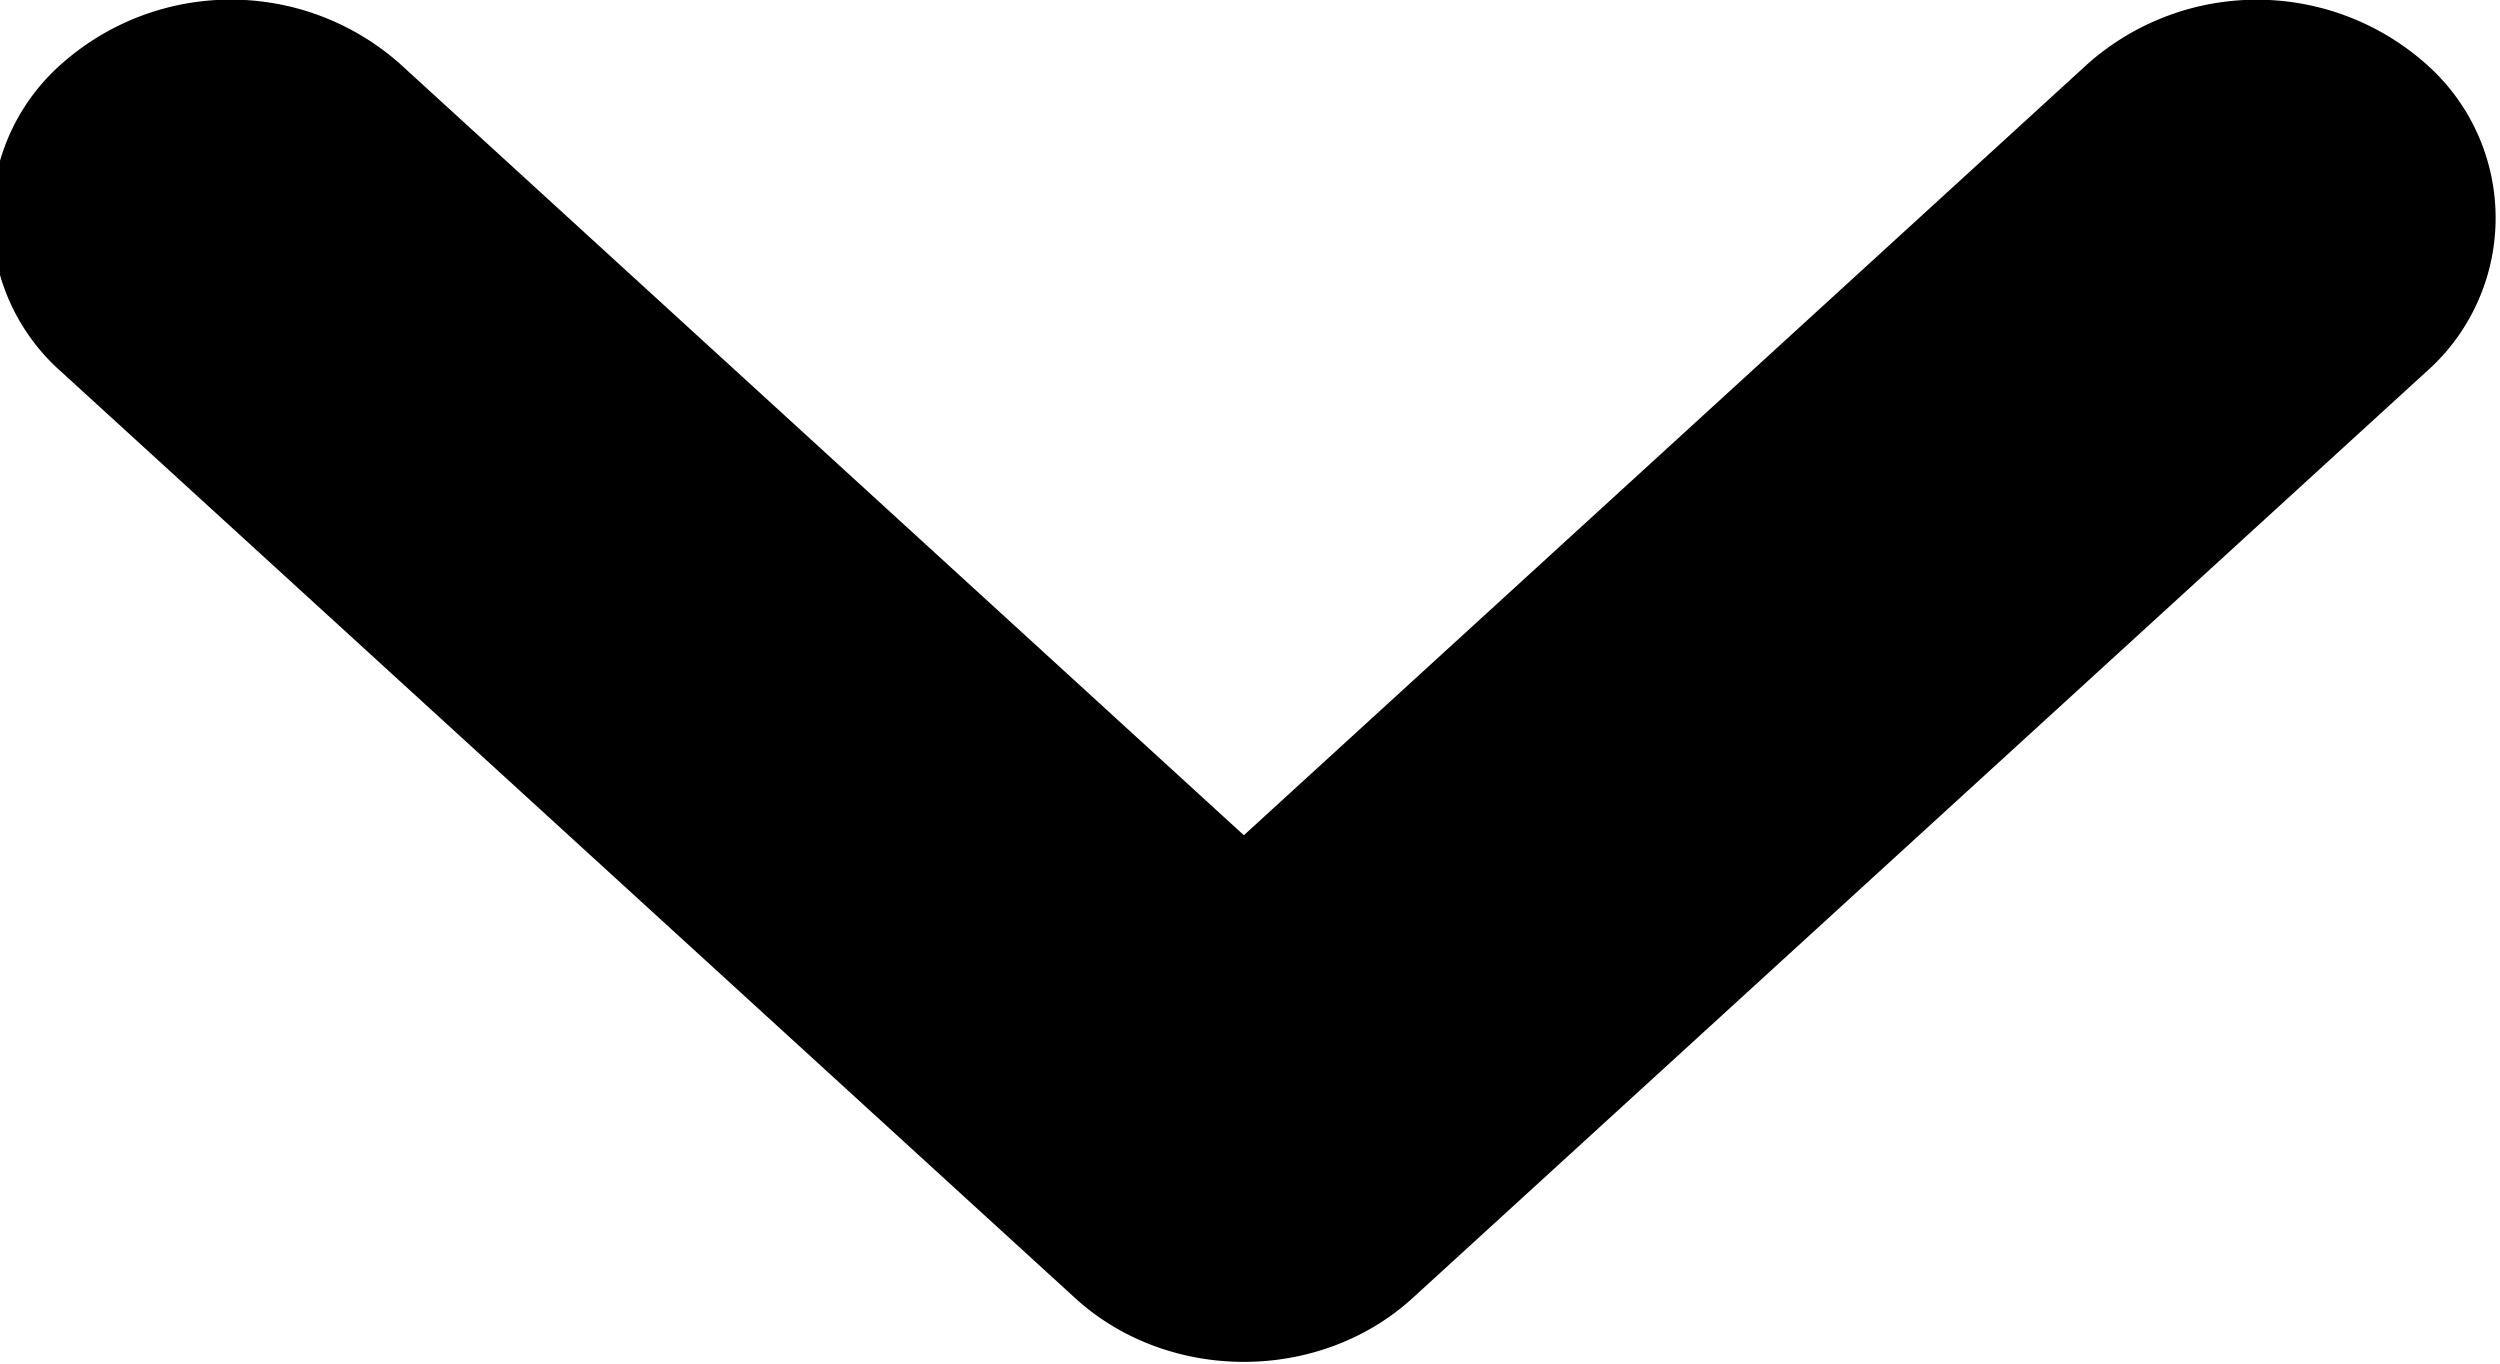
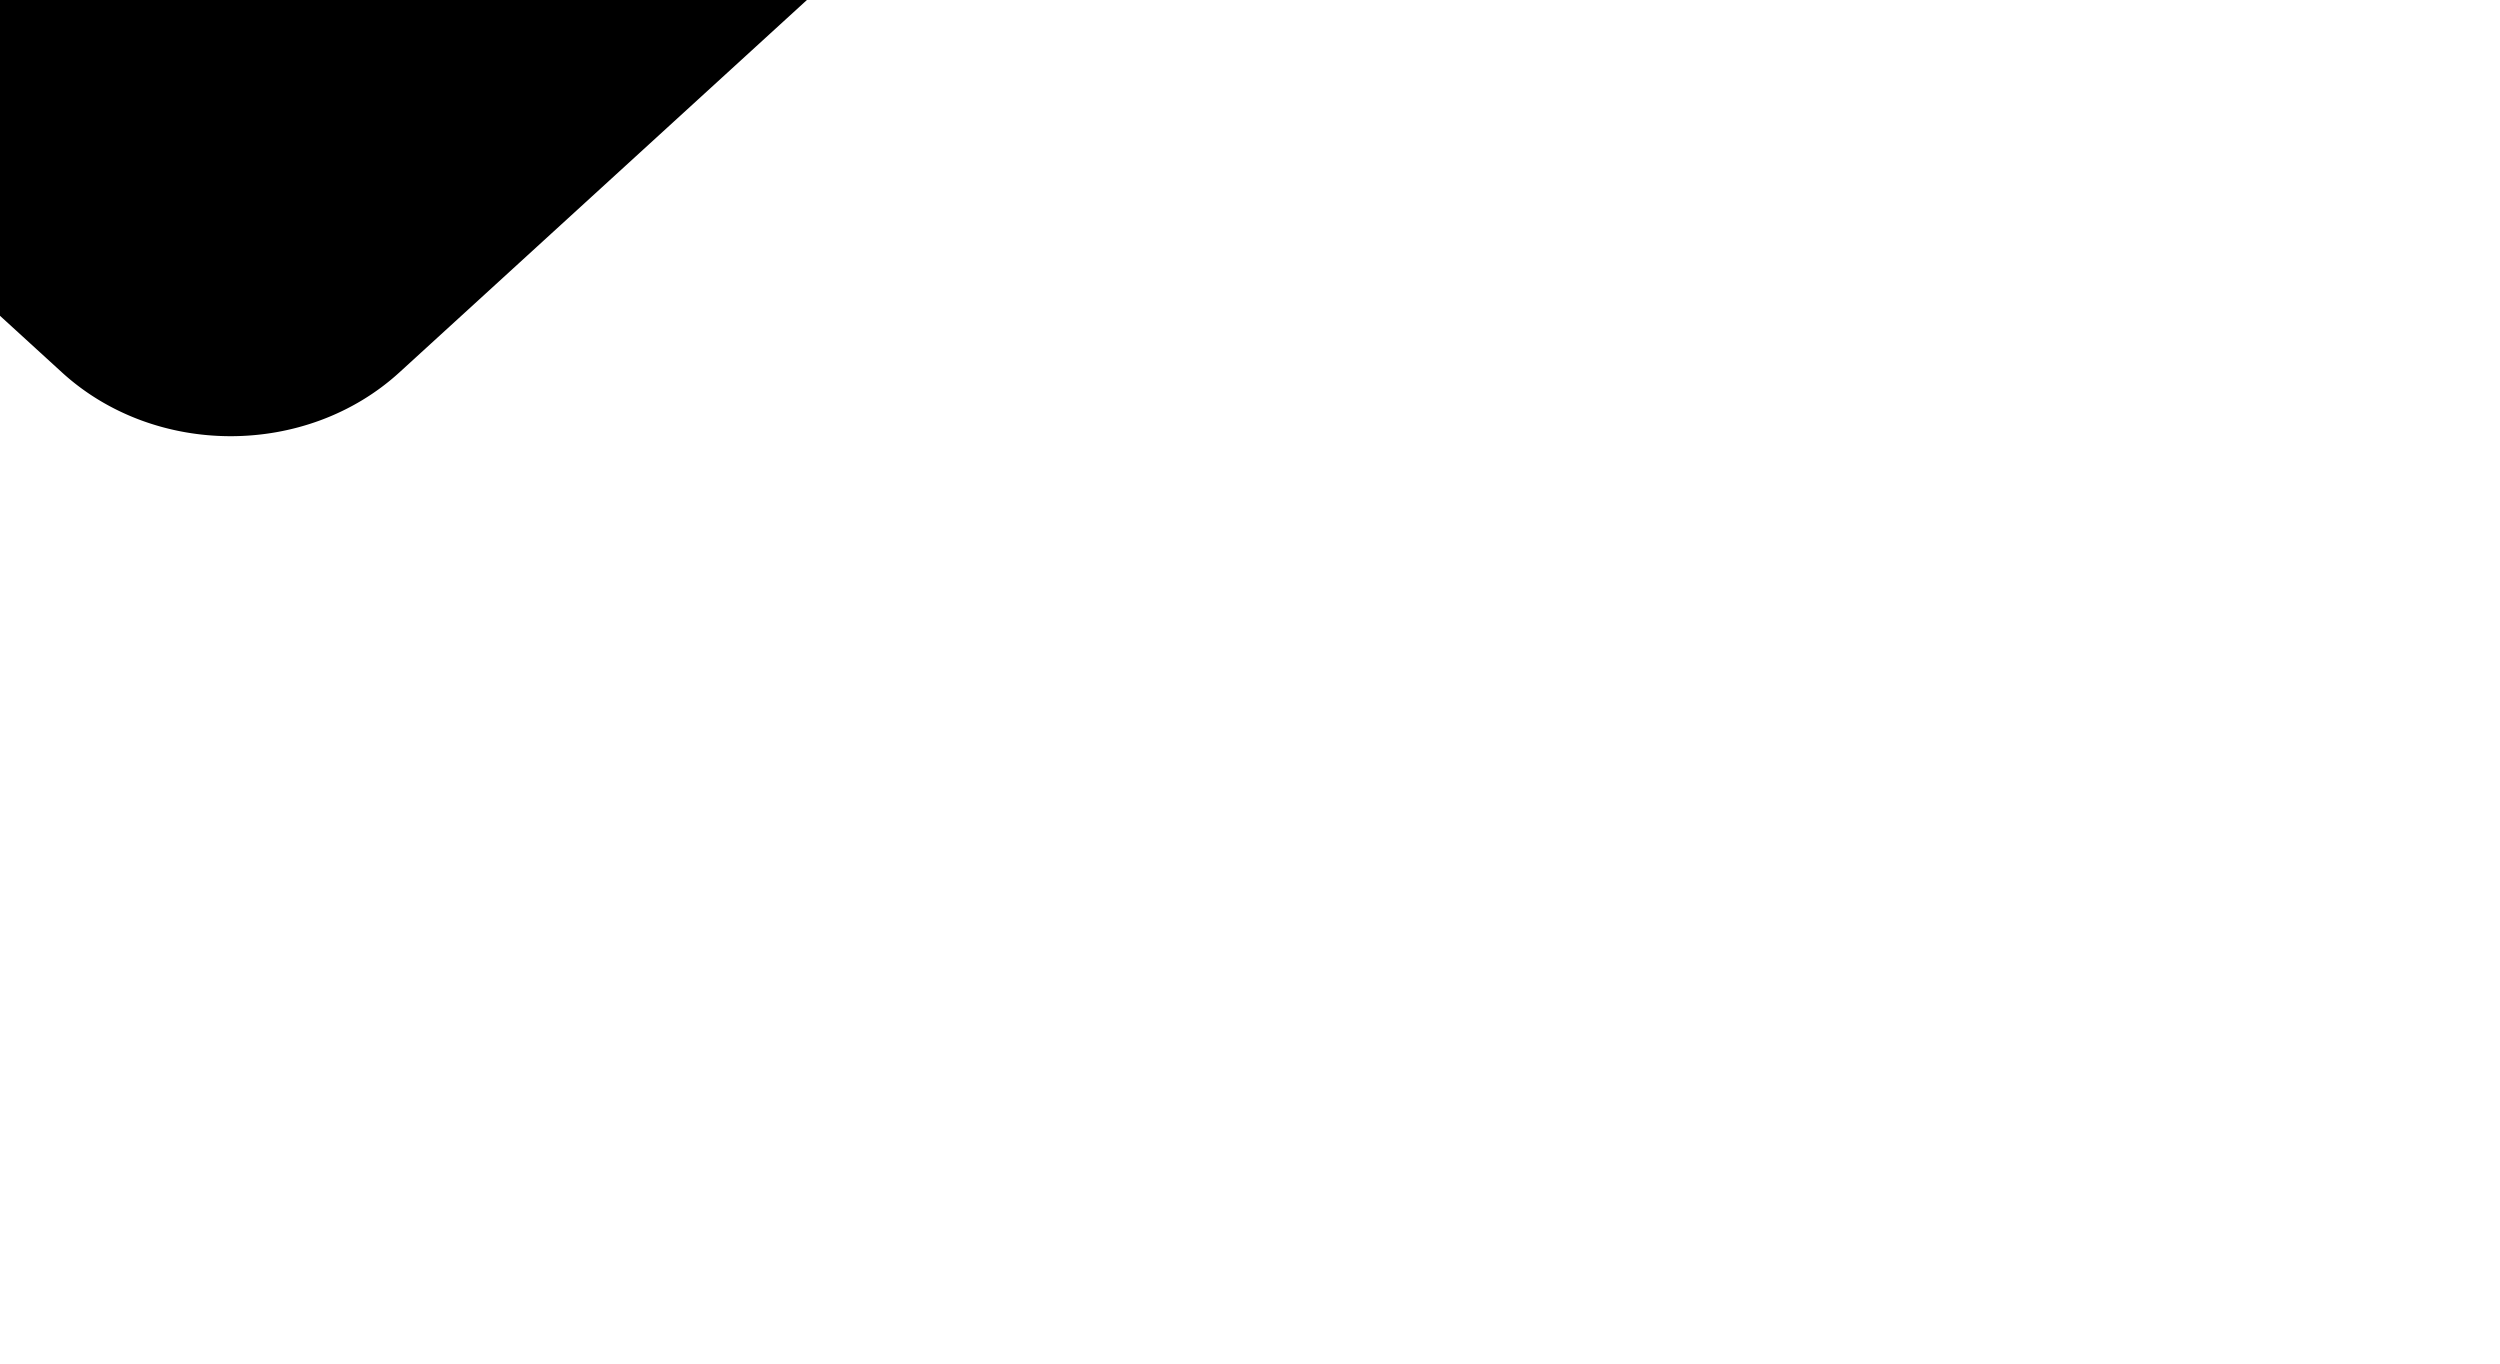
<svg xmlns="http://www.w3.org/2000/svg" xmlns:xlink="http://www.w3.org/1999/xlink" width="11" height="6" viewBox="0 0 11 6">
  <defs>
-     <path id="enrna" d="M6493.272 2365.638l4.458 4.073c.41.375 1.076.375 1.486 0l4.457-4.073a.903.903 0 0 0 0-1.358 1.122 1.122 0 0 0-1.486 0l-3.714 3.395-3.714-3.395a1.122 1.122 0 0 0-1.487 0 .903.903 0 0 0 0 1.358z" />
+     <path id="enrna" d="M6493.272 2365.638c.41.375 1.076.375 1.486 0l4.457-4.073a.903.903 0 0 0 0-1.358 1.122 1.122 0 0 0-1.486 0l-3.714 3.395-3.714-3.395a1.122 1.122 0 0 0-1.487 0 .903.903 0 0 0 0 1.358z" />
  </defs>
  <g>
    <g transform="translate(-6493 -2364)">
      <use fill="#currentColor" xlink:href="#enrna" />
    </g>
  </g>
</svg>